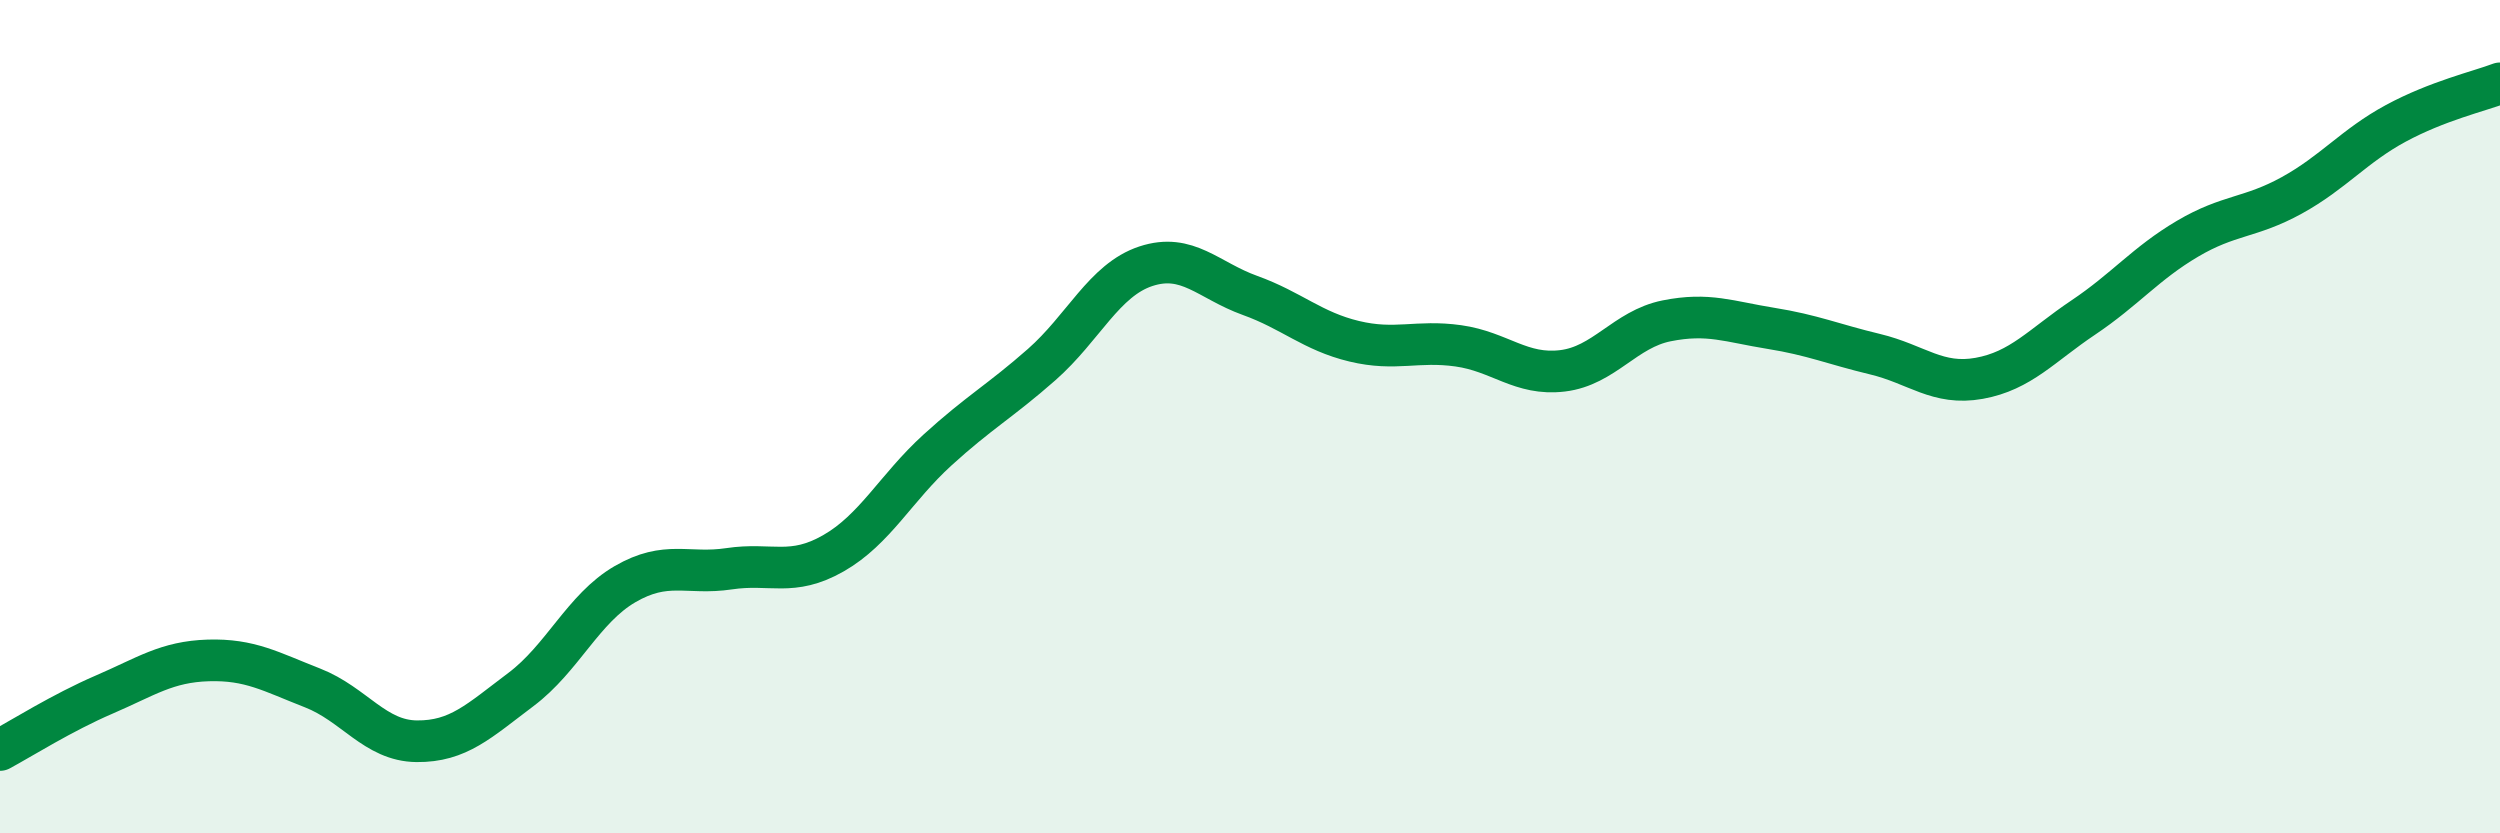
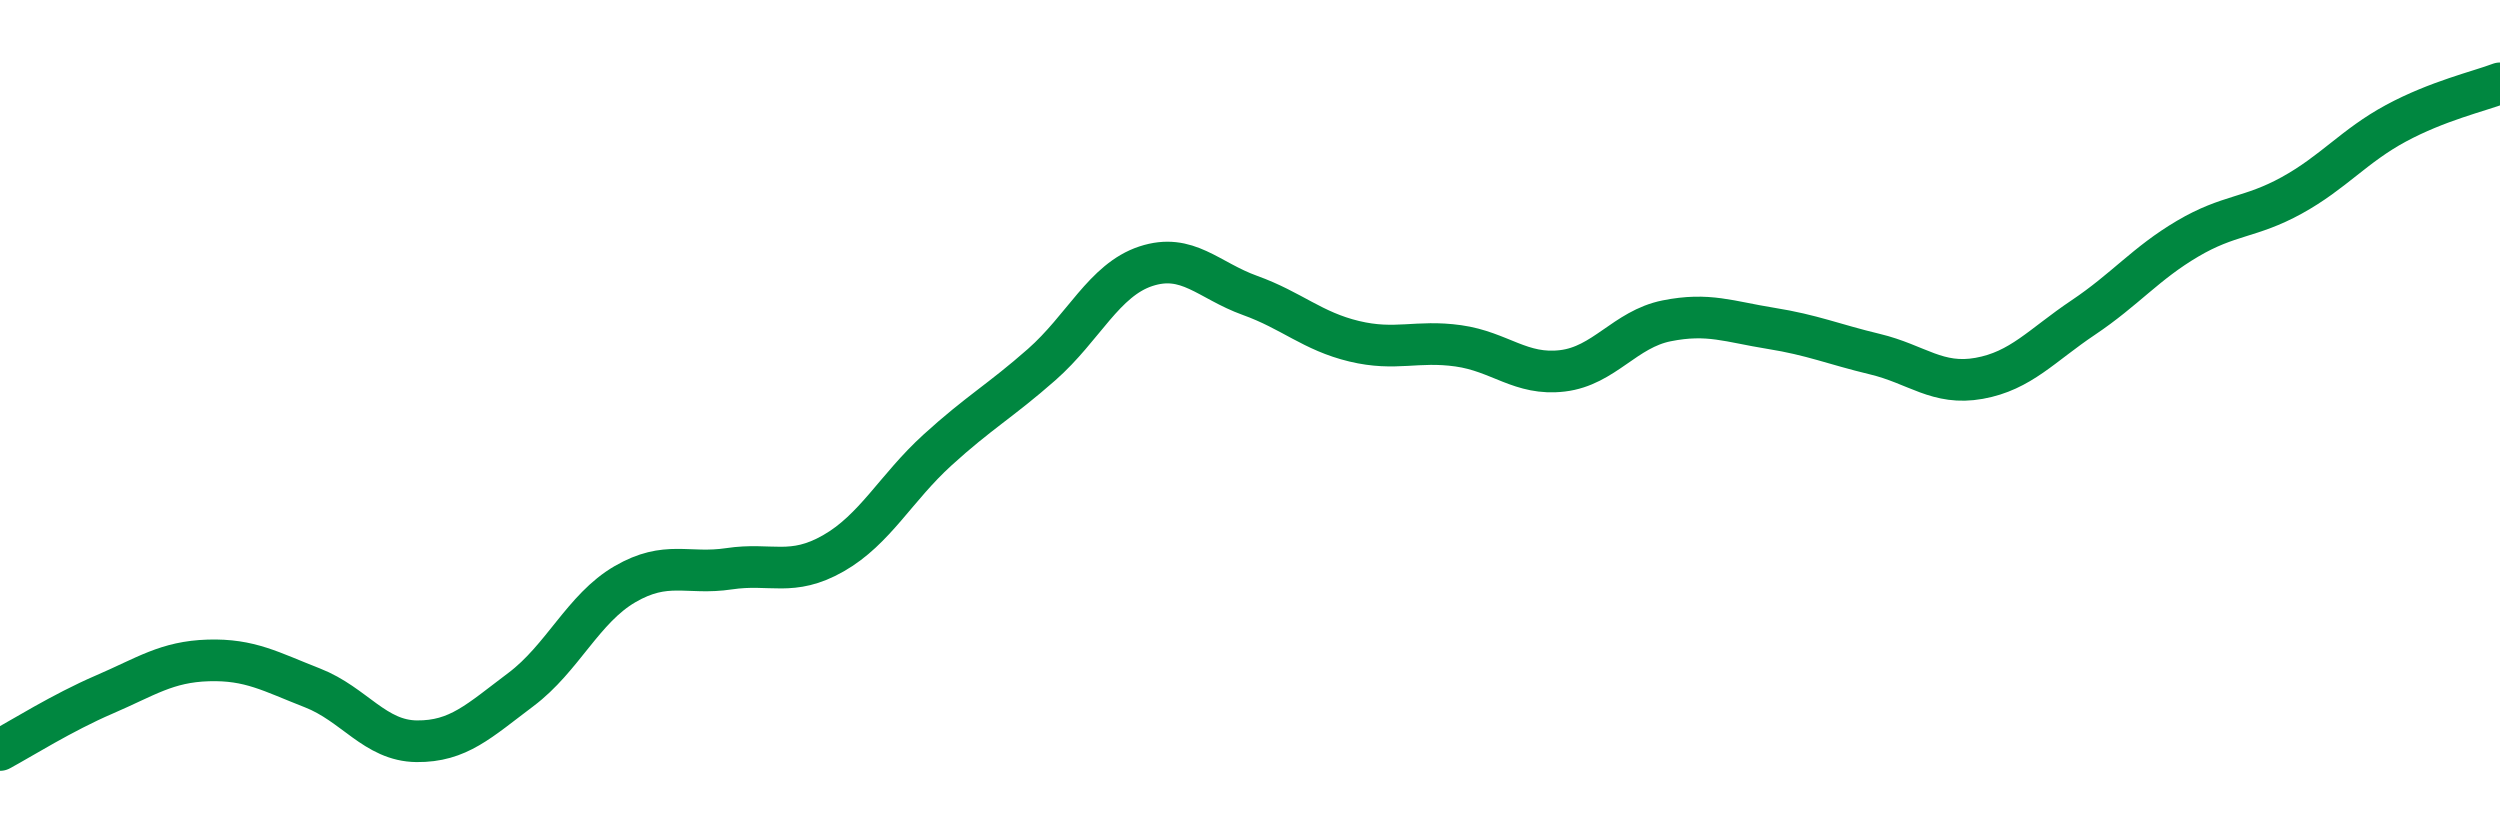
<svg xmlns="http://www.w3.org/2000/svg" width="60" height="20" viewBox="0 0 60 20">
-   <path d="M 0,18 C 0.5,17.73 1.5,17.1 2.5,16.67 C 3.5,16.24 4,15.88 5,15.85 C 6,15.82 6.5,16.12 7.5,16.51 C 8.5,16.9 9,17.78 10,17.79 C 11,17.8 11.5,17.3 12.5,16.55 C 13.5,15.8 14,14.6 15,14.02 C 16,13.44 16.5,13.8 17.5,13.65 C 18.5,13.5 19,13.85 20,13.28 C 21,12.71 21.5,11.71 22.5,10.8 C 23.5,9.89 24,9.63 25,8.75 C 26,7.87 26.5,6.72 27.5,6.39 C 28.5,6.06 29,6.73 30,7.09 C 31,7.45 31.5,7.95 32.5,8.19 C 33.5,8.43 34,8.16 35,8.3 C 36,8.44 36.5,9.02 37.5,8.9 C 38.5,8.78 39,7.9 40,7.7 C 41,7.5 41.5,7.72 42.5,7.88 C 43.5,8.04 44,8.26 45,8.5 C 46,8.74 46.5,9.26 47.5,9.08 C 48.5,8.9 49,8.29 50,7.62 C 51,6.95 51.5,6.32 52.5,5.73 C 53.5,5.14 54,5.24 55,4.69 C 56,4.14 56.5,3.5 57.5,2.96 C 58.5,2.42 59.5,2.19 60,2L60 20L0 20Z" fill="#008740" opacity="0.1" stroke-linecap="round" stroke-linejoin="round" />
  <path d="M 0,18 C 0.5,17.73 1.5,17.1 2.5,16.67 C 3.5,16.24 4,15.88 5,15.85 C 6,15.82 6.5,16.12 7.5,16.51 C 8.5,16.9 9,17.78 10,17.79 C 11,17.8 11.5,17.3 12.5,16.55 C 13.5,15.8 14,14.6 15,14.02 C 16,13.44 16.5,13.8 17.5,13.65 C 18.5,13.5 19,13.85 20,13.28 C 21,12.71 21.5,11.71 22.5,10.8 C 23.5,9.89 24,9.63 25,8.75 C 26,7.87 26.5,6.72 27.5,6.39 C 28.5,6.06 29,6.73 30,7.09 C 31,7.45 31.5,7.95 32.5,8.19 C 33.5,8.43 34,8.16 35,8.3 C 36,8.44 36.5,9.02 37.5,8.9 C 38.5,8.78 39,7.9 40,7.7 C 41,7.5 41.5,7.72 42.5,7.88 C 43.5,8.04 44,8.26 45,8.5 C 46,8.74 46.5,9.26 47.5,9.08 C 48.5,8.9 49,8.29 50,7.62 C 51,6.95 51.5,6.32 52.5,5.73 C 53.5,5.14 54,5.24 55,4.69 C 56,4.14 56.5,3.5 57.5,2.96 C 58.5,2.42 59.5,2.19 60,2" stroke="#008740" stroke-width="1" fill="none" stroke-linecap="round" stroke-linejoin="round" />
</svg>